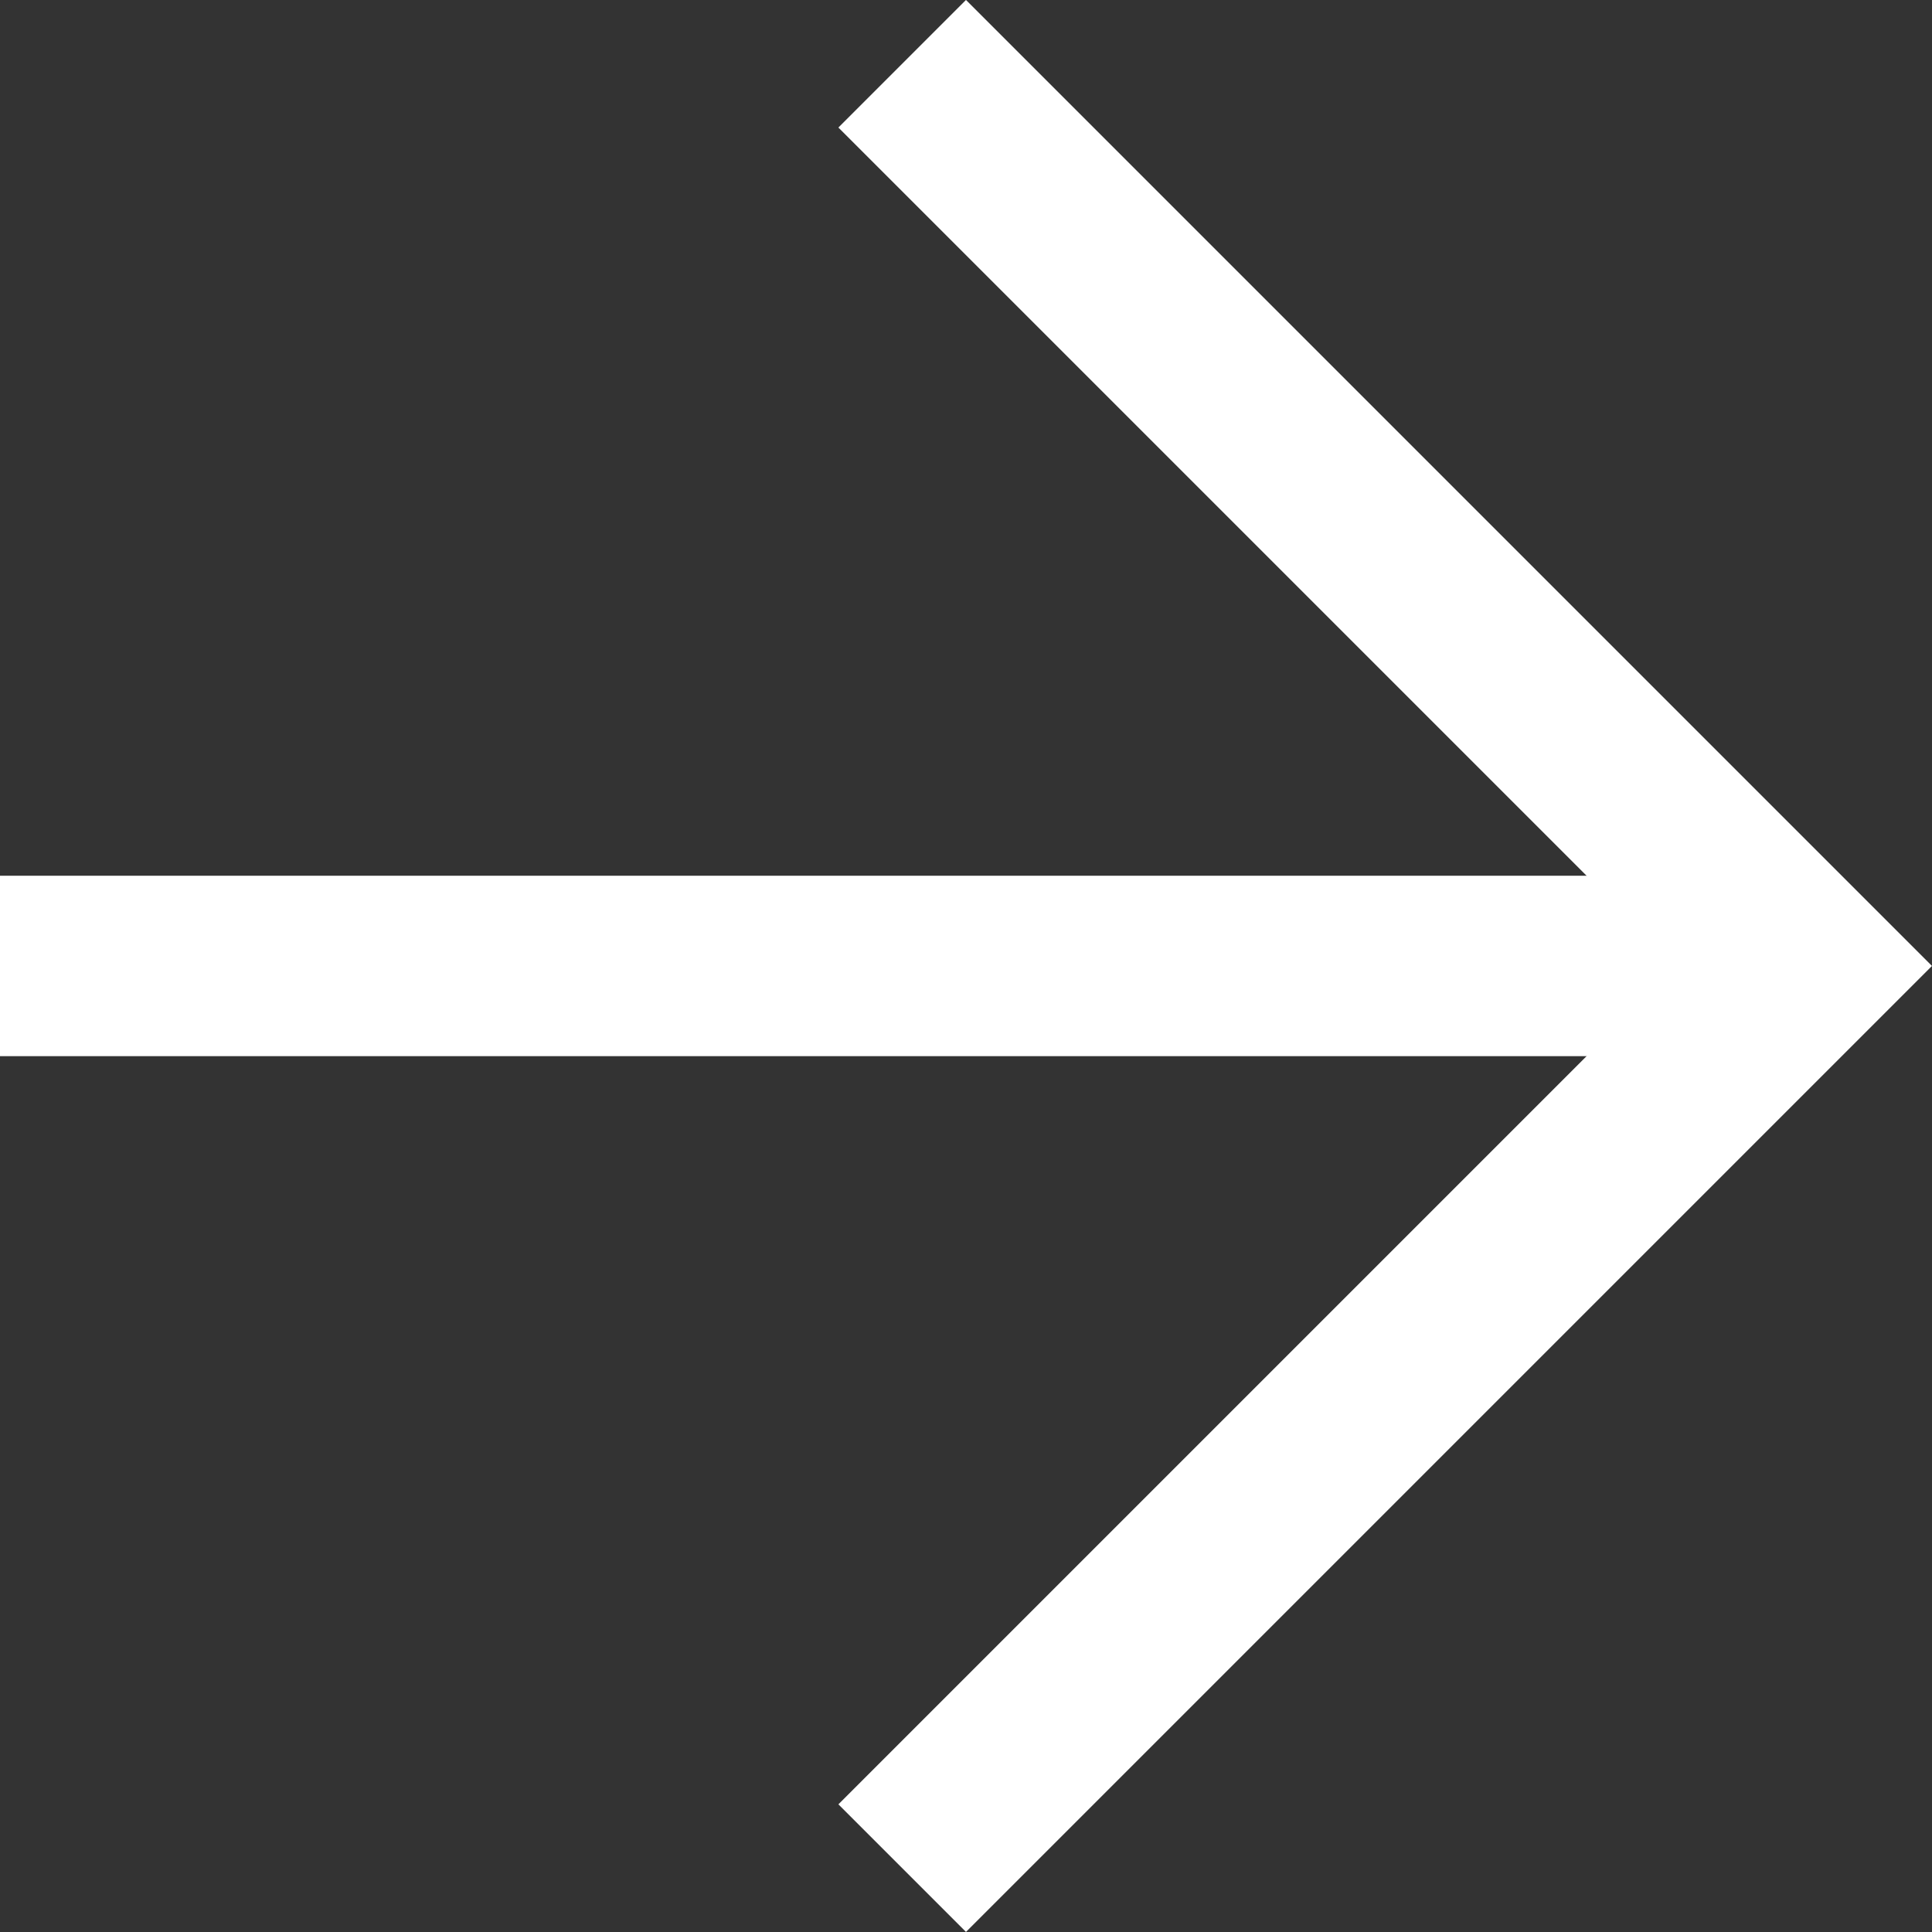
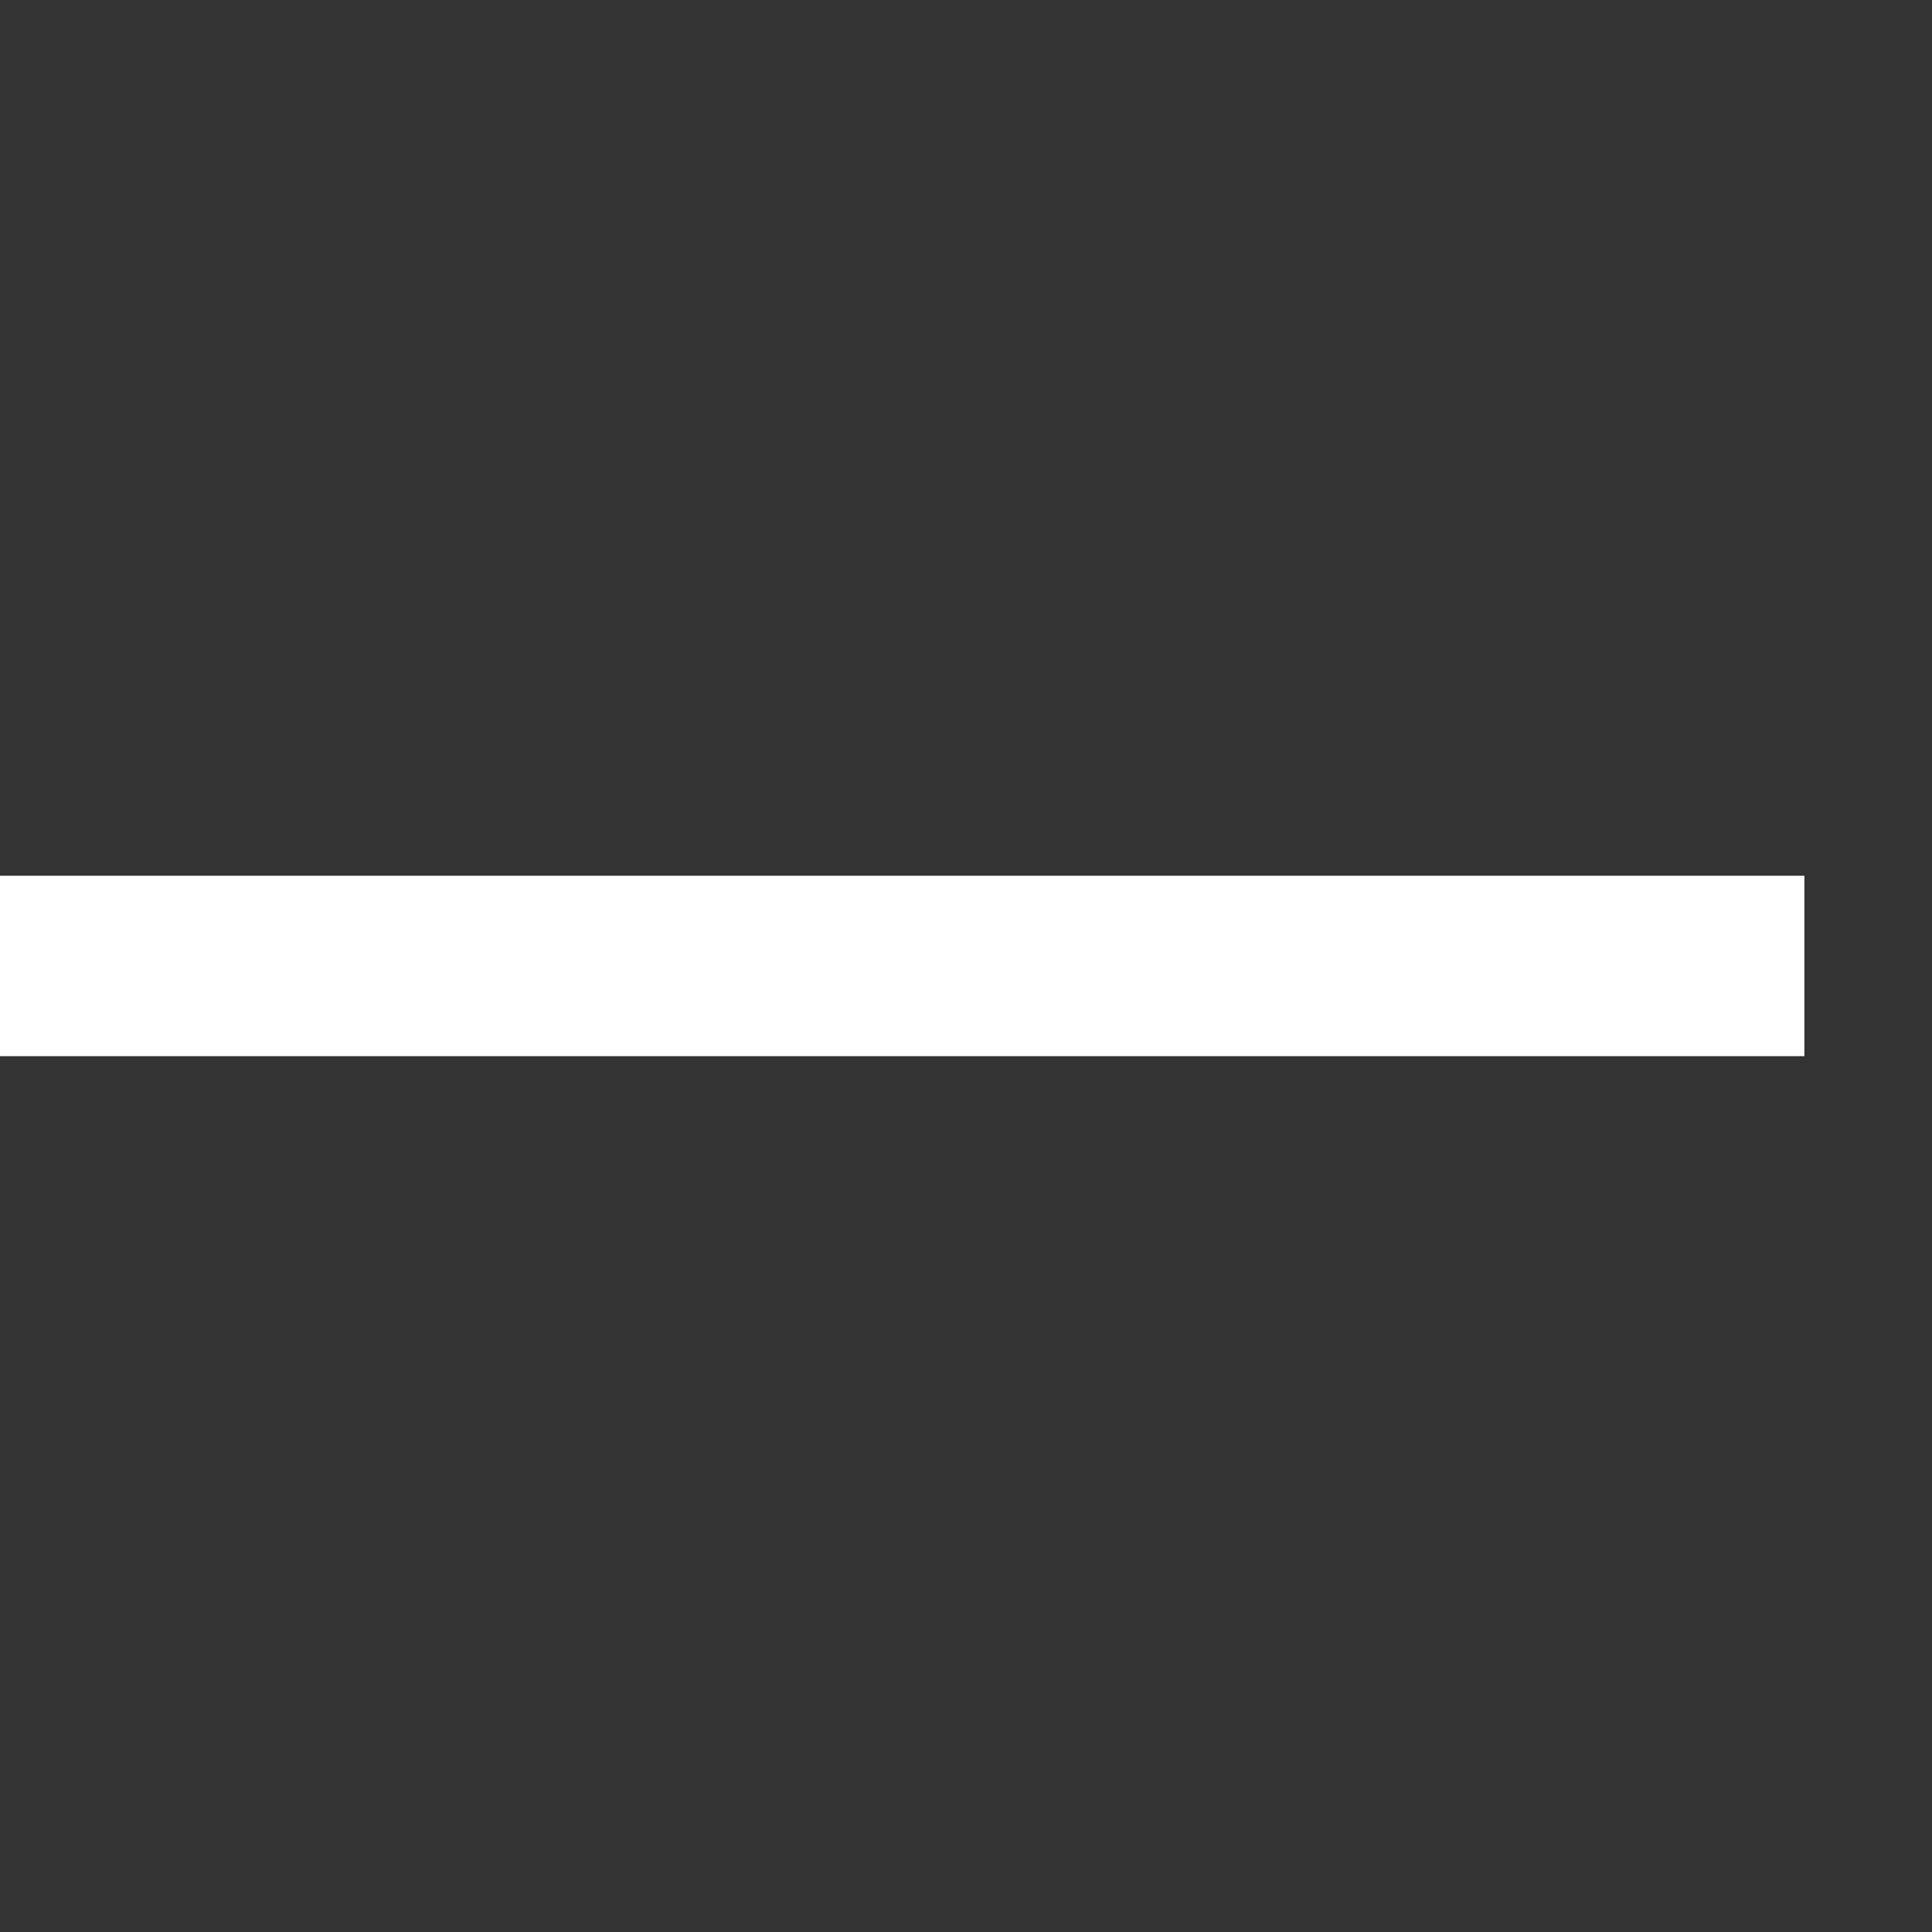
<svg xmlns="http://www.w3.org/2000/svg" width="16.061" height="16.061" viewBox="0 0 16.061 16.061">
  <rect x="0" y="0" width="16.061" height="16.061" fill="#333333" stroke="none" />
  <g transform="translate(15 0.53) rotate(90)">
-     <path d="M0,7.5,7.5,0,15,7.5" fill="none" stroke="#fff" stroke-width="1.5" />
    <path d="M0,0V15" transform="translate(7.5 0)" fill="none" stroke="#fff" stroke-width="1.5" />
  </g>
</svg>